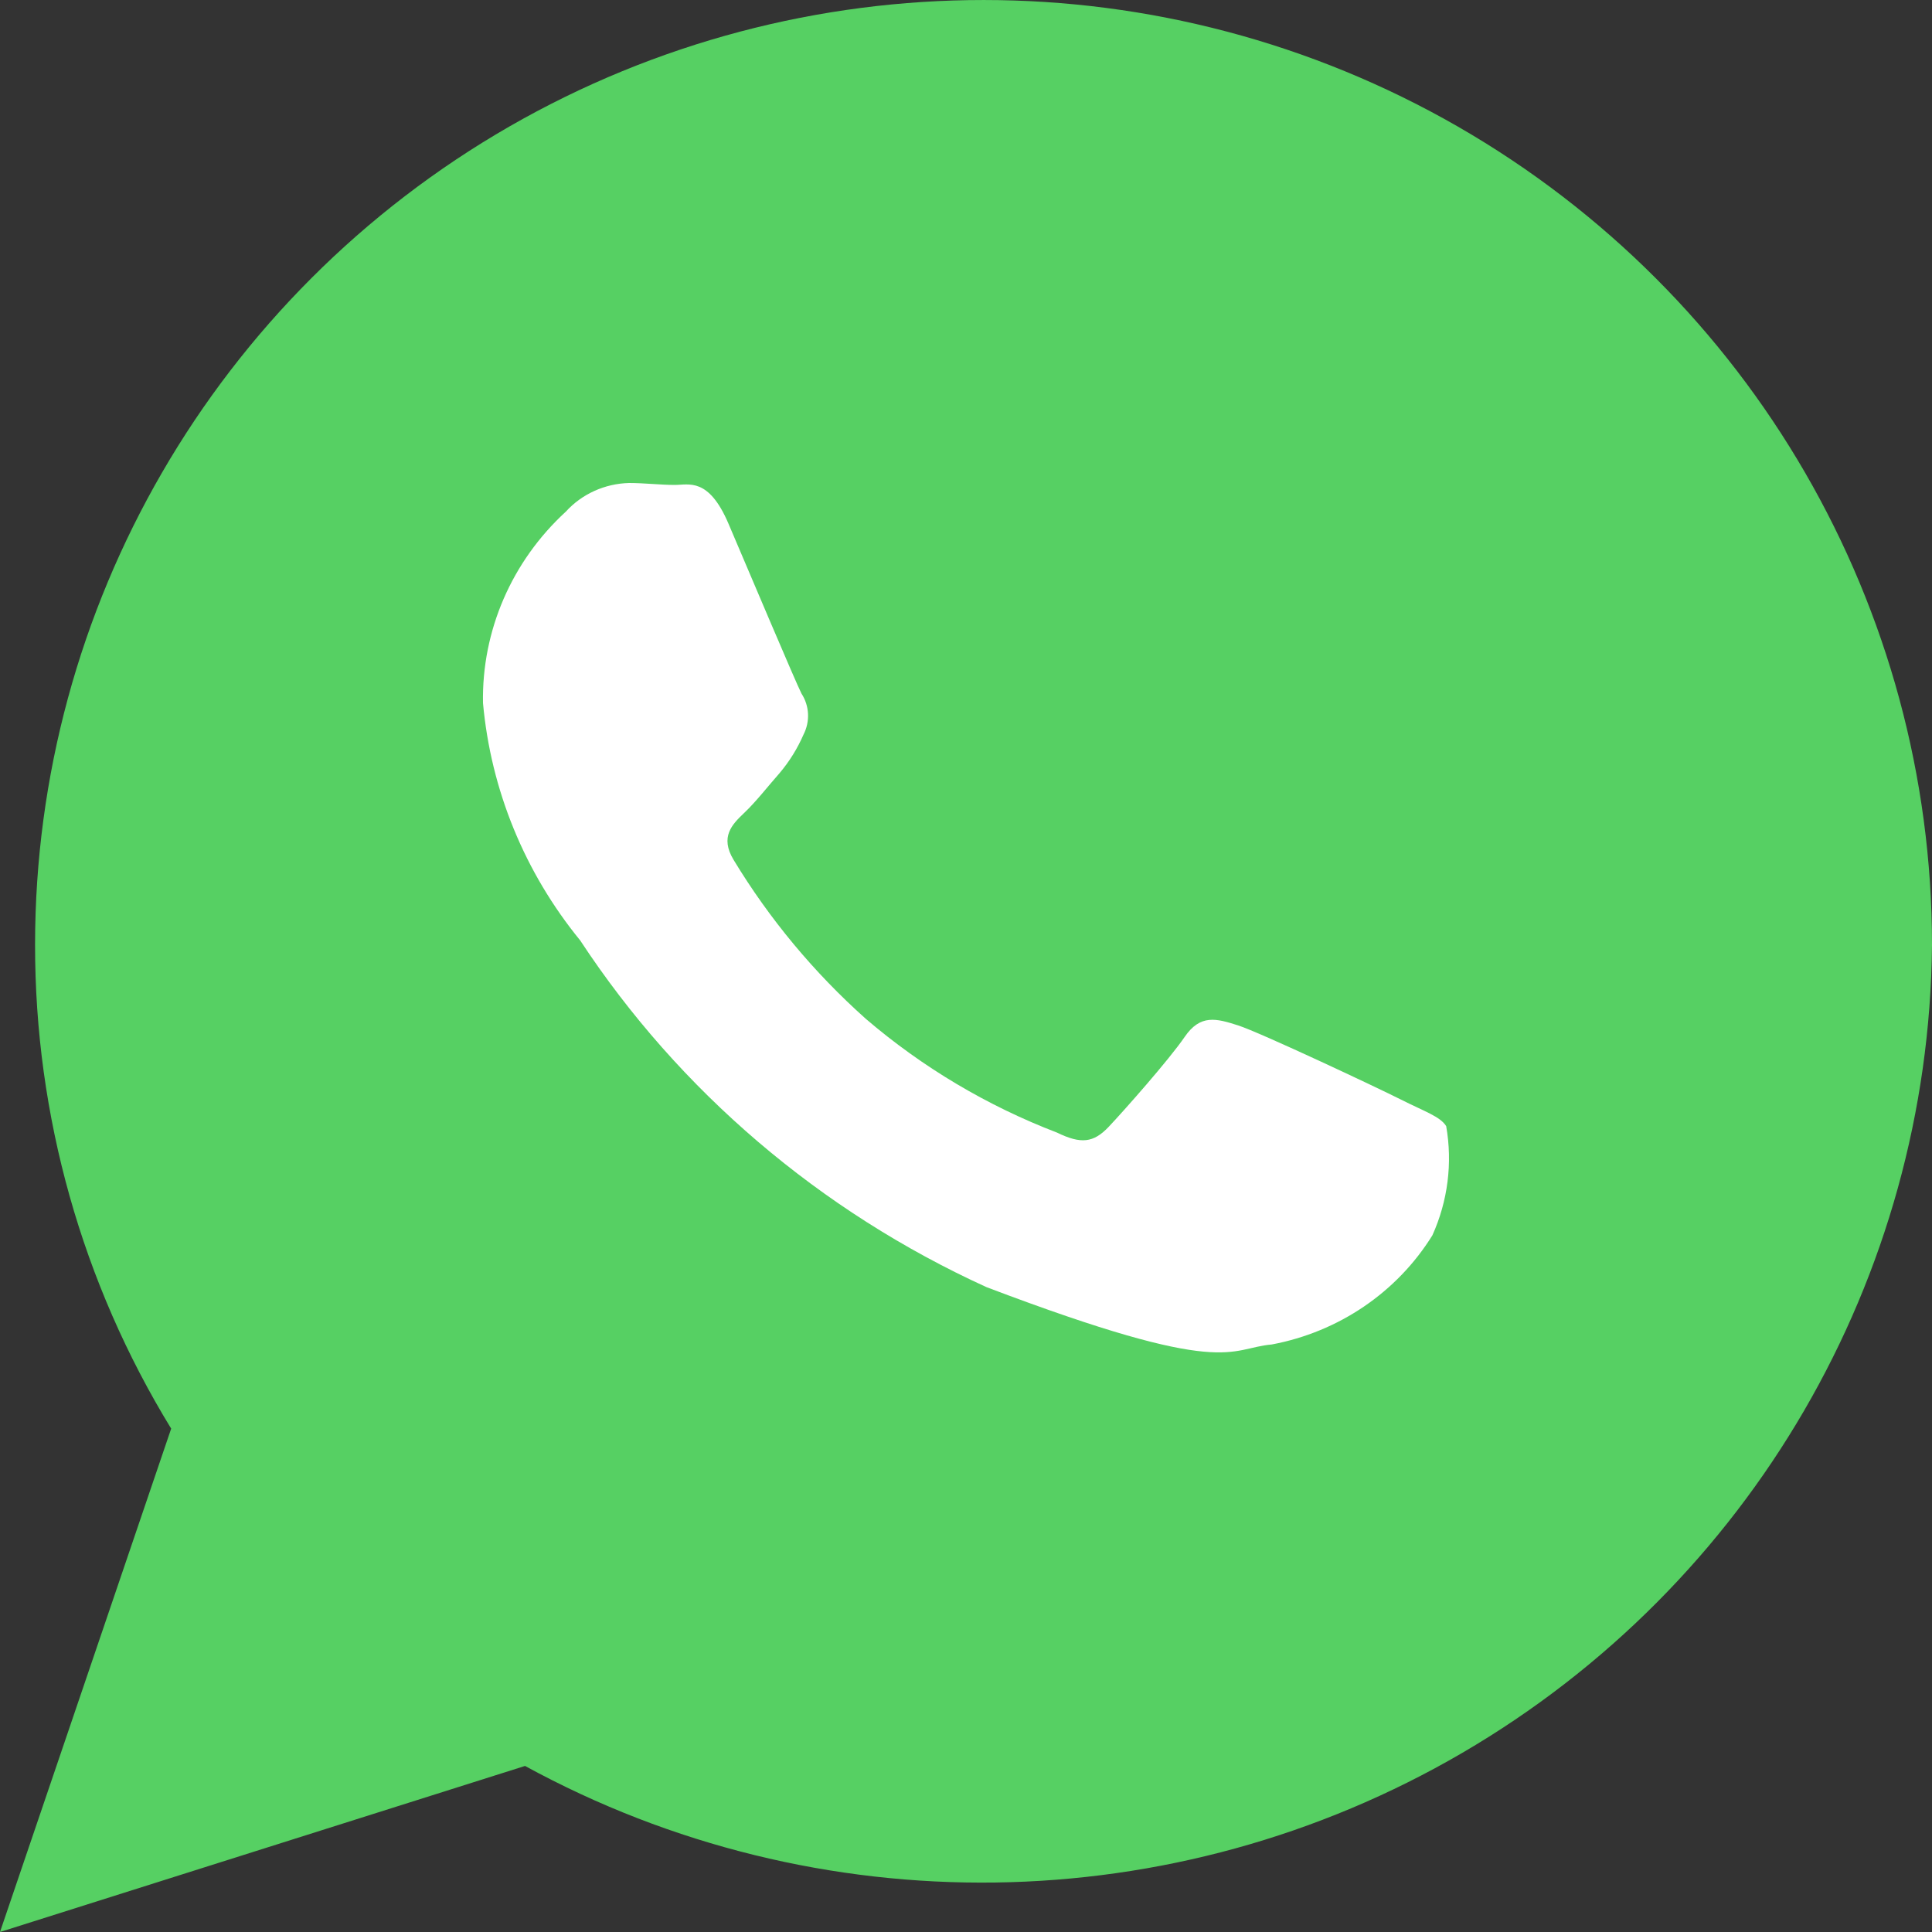
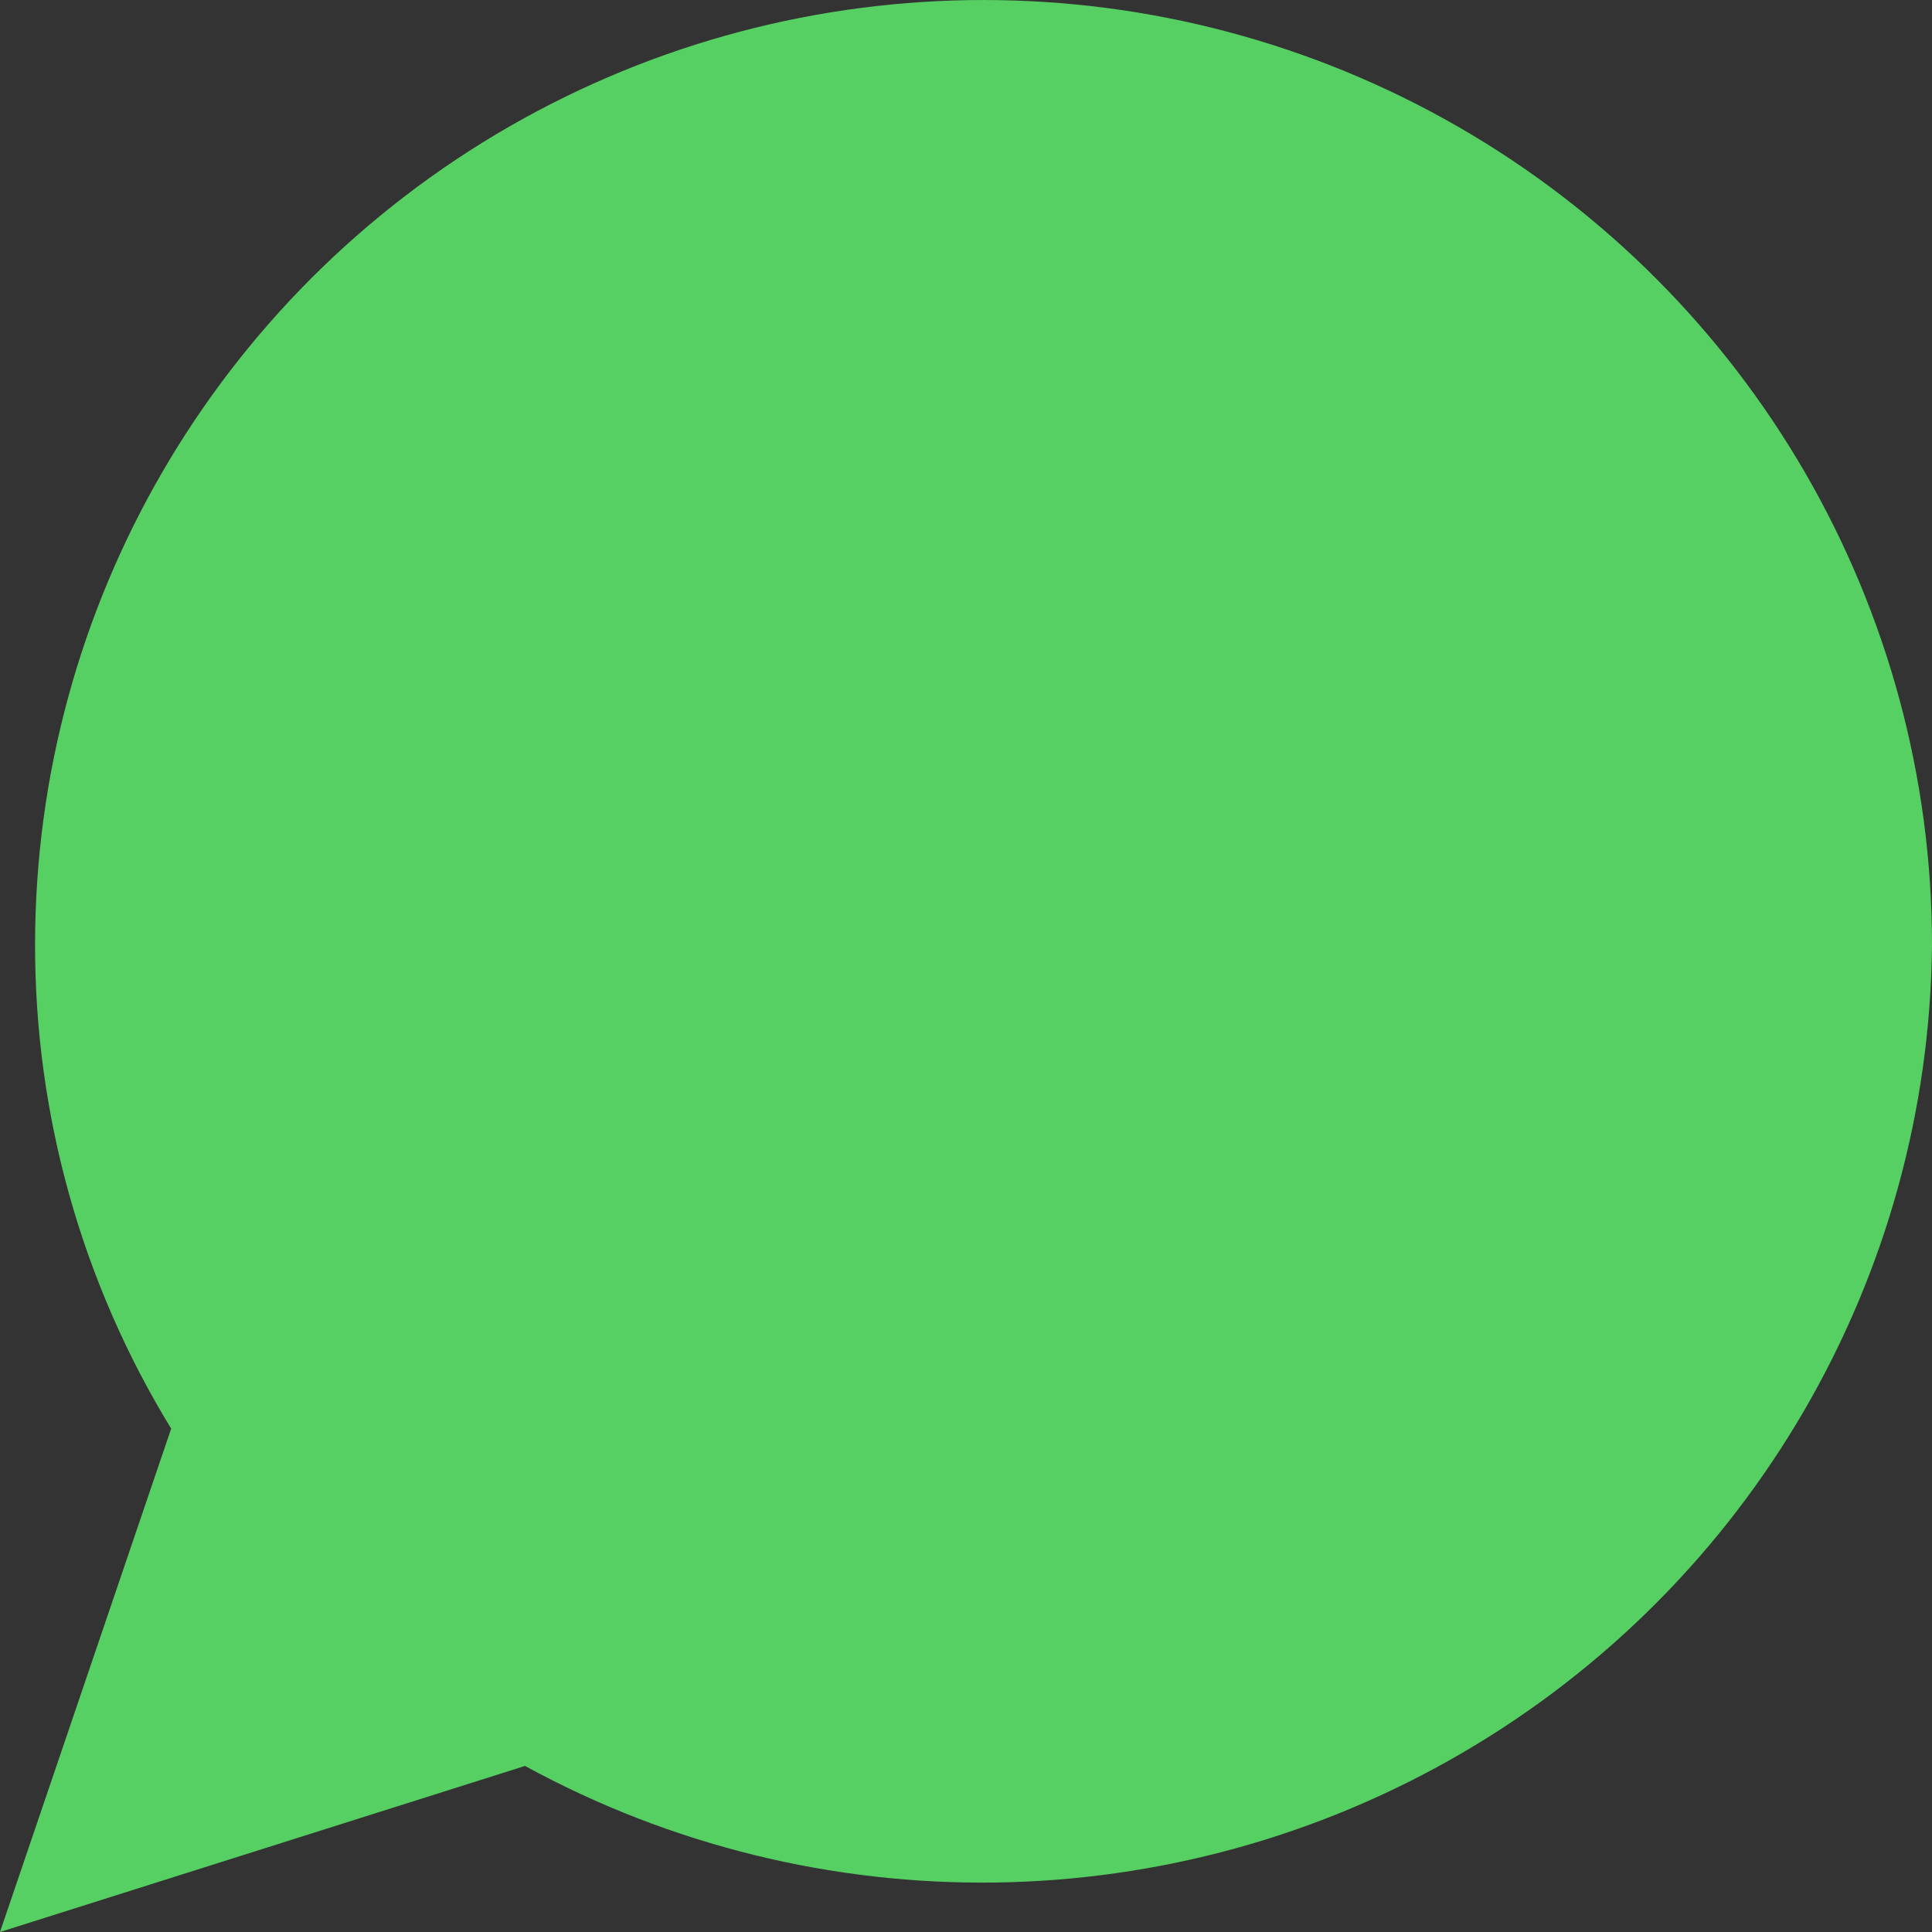
<svg xmlns="http://www.w3.org/2000/svg" width="20px" height="20px" viewBox="0 0 20 20" version="1.1">
  <rect x="0" y="0" width="20" height="20" fill="#333333" stroke="none" />
  <title>whatsapp</title>
  <desc>Created with Sketch.</desc>
  <defs />
  <g id="WAP-Rewamp" stroke="none" stroke-width="1" fill="none" fill-rule="evenodd">
    <g id="whatsapp" transform="translate(-3, -3)" fill-rule="nonzero">
      <g transform="translate(3, 3)">
        <path d="M20,9.783 C19.968,13.228 18.122,16.404 15.137,18.146 C12.152,19.887 8.468,19.938 5.435,18.281 L0,20 L1.772,14.789 C0.848,13.28 0.361,11.546 0.363,9.778 C0.364,6.284 2.236,3.056 5.274,1.309 C8.313,-0.437 12.055,-0.436 15.093,1.311 C18.13,3.059 20.001,6.289 20,9.783 Z" id="WhatsApp-2" fill="#56D063" />
-         <path d="M14.971,11.658 C14.91,11.558 14.744,11.505 14.499,11.381 C14.253,11.257 13.042,10.687 12.817,10.615 C12.592,10.543 12.426,10.496 12.263,10.735 C12.099,10.974 11.633,11.5 11.476,11.666 C11.319,11.831 11.19,11.845 10.943,11.725 C10.218,11.447 9.548,11.048 8.963,10.547 C8.425,10.067 7.964,9.512 7.594,8.901 C7.451,8.664 7.578,8.535 7.702,8.417 C7.827,8.299 7.949,8.14 8.072,8.001 C8.173,7.881 8.256,7.747 8.318,7.604 C8.387,7.469 8.38,7.308 8.297,7.18 C8.236,7.061 7.743,5.893 7.539,5.416 C7.334,4.94 7.13,5.02 6.985,5.02 C6.84,5.02 6.67,5 6.513,5 C6.261,5.006 6.023,5.114 5.857,5.297 C5.297,5.811 4.986,6.53 5,7.278 C5.081,8.175 5.43,9.03 6.006,9.735 C7.031,11.294 8.489,12.538 10.211,13.324 C12.713,14.274 12.713,13.957 13.165,13.918 C13.859,13.788 14.463,13.377 14.828,12.788 C14.988,12.433 15.038,12.04 14.971,11.658 Z" id="WhatsApp-2-path" fill="#FFFFFF" />
      </g>
      <rect id="Rectangle-20" x="0" y="0" width="25" height="25" />
    </g>
  </g>
</svg>